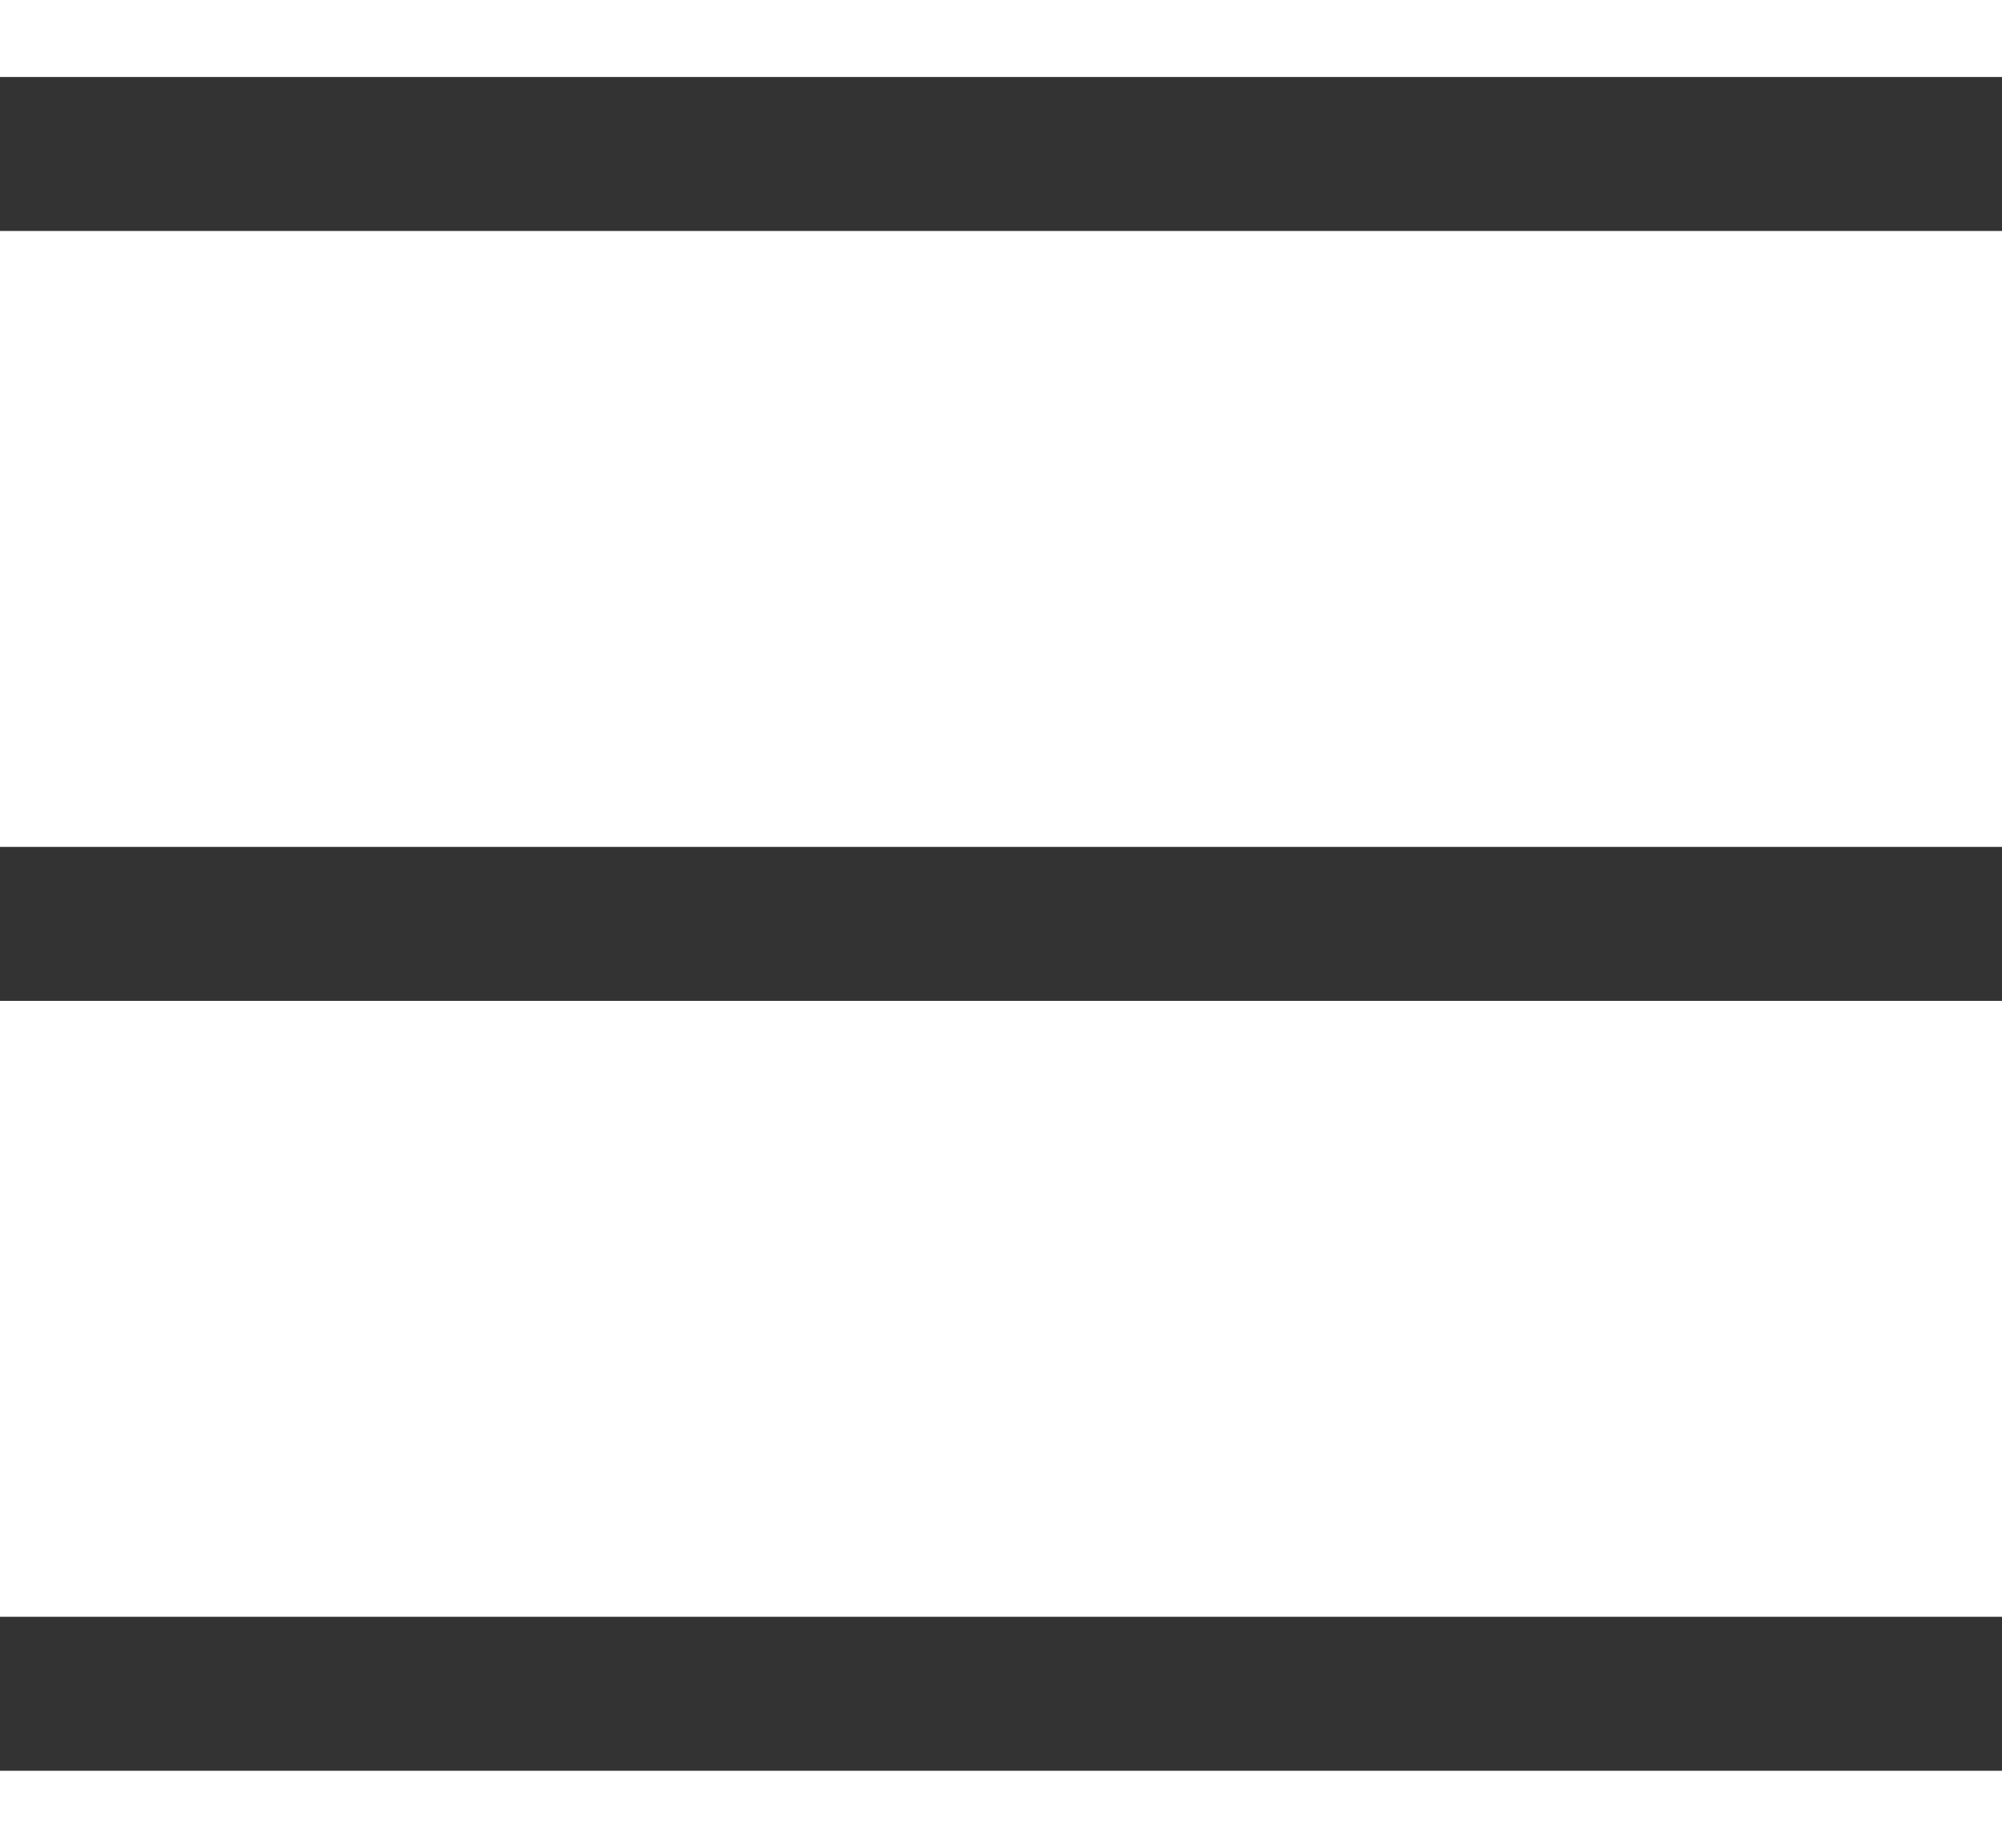
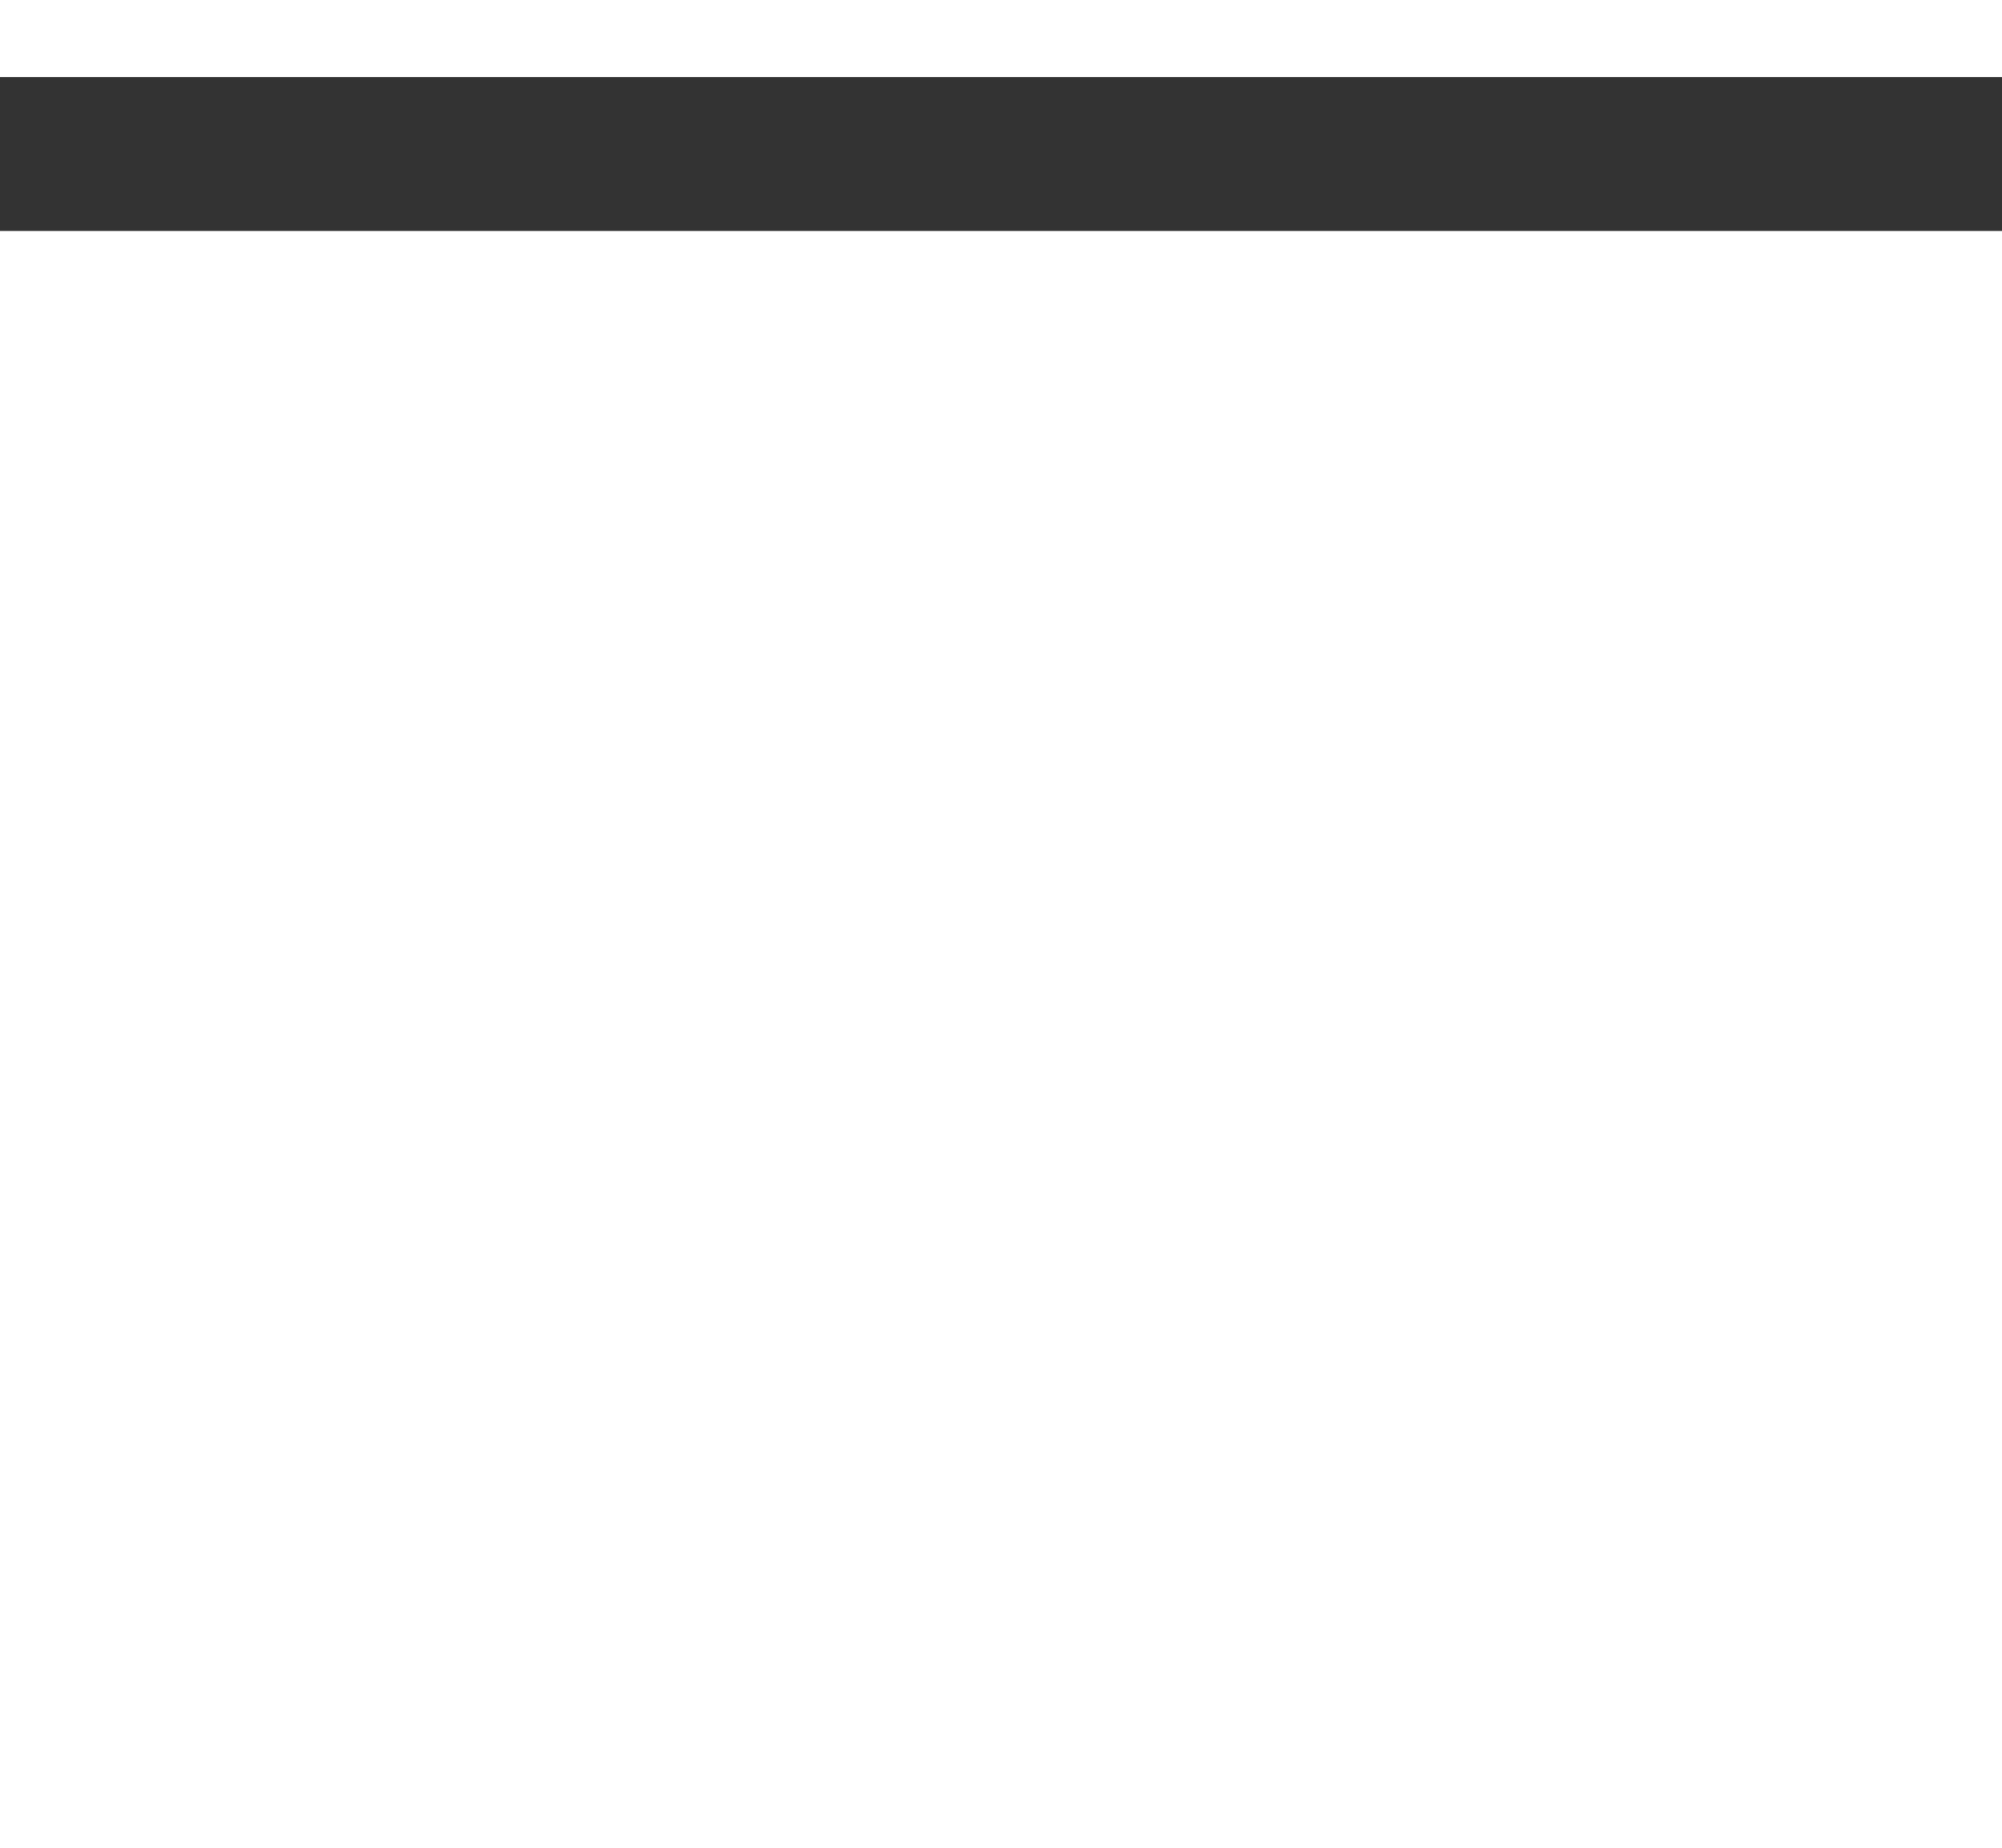
<svg xmlns="http://www.w3.org/2000/svg" width="13" height="12" viewBox="0 0 13 12" fill="none">
  <path d="M0 1H13" stroke="#343333" />
-   <path d="M0 6H13" stroke="#343333" />
-   <path d="M0 11H13" stroke="#343333" />
</svg>